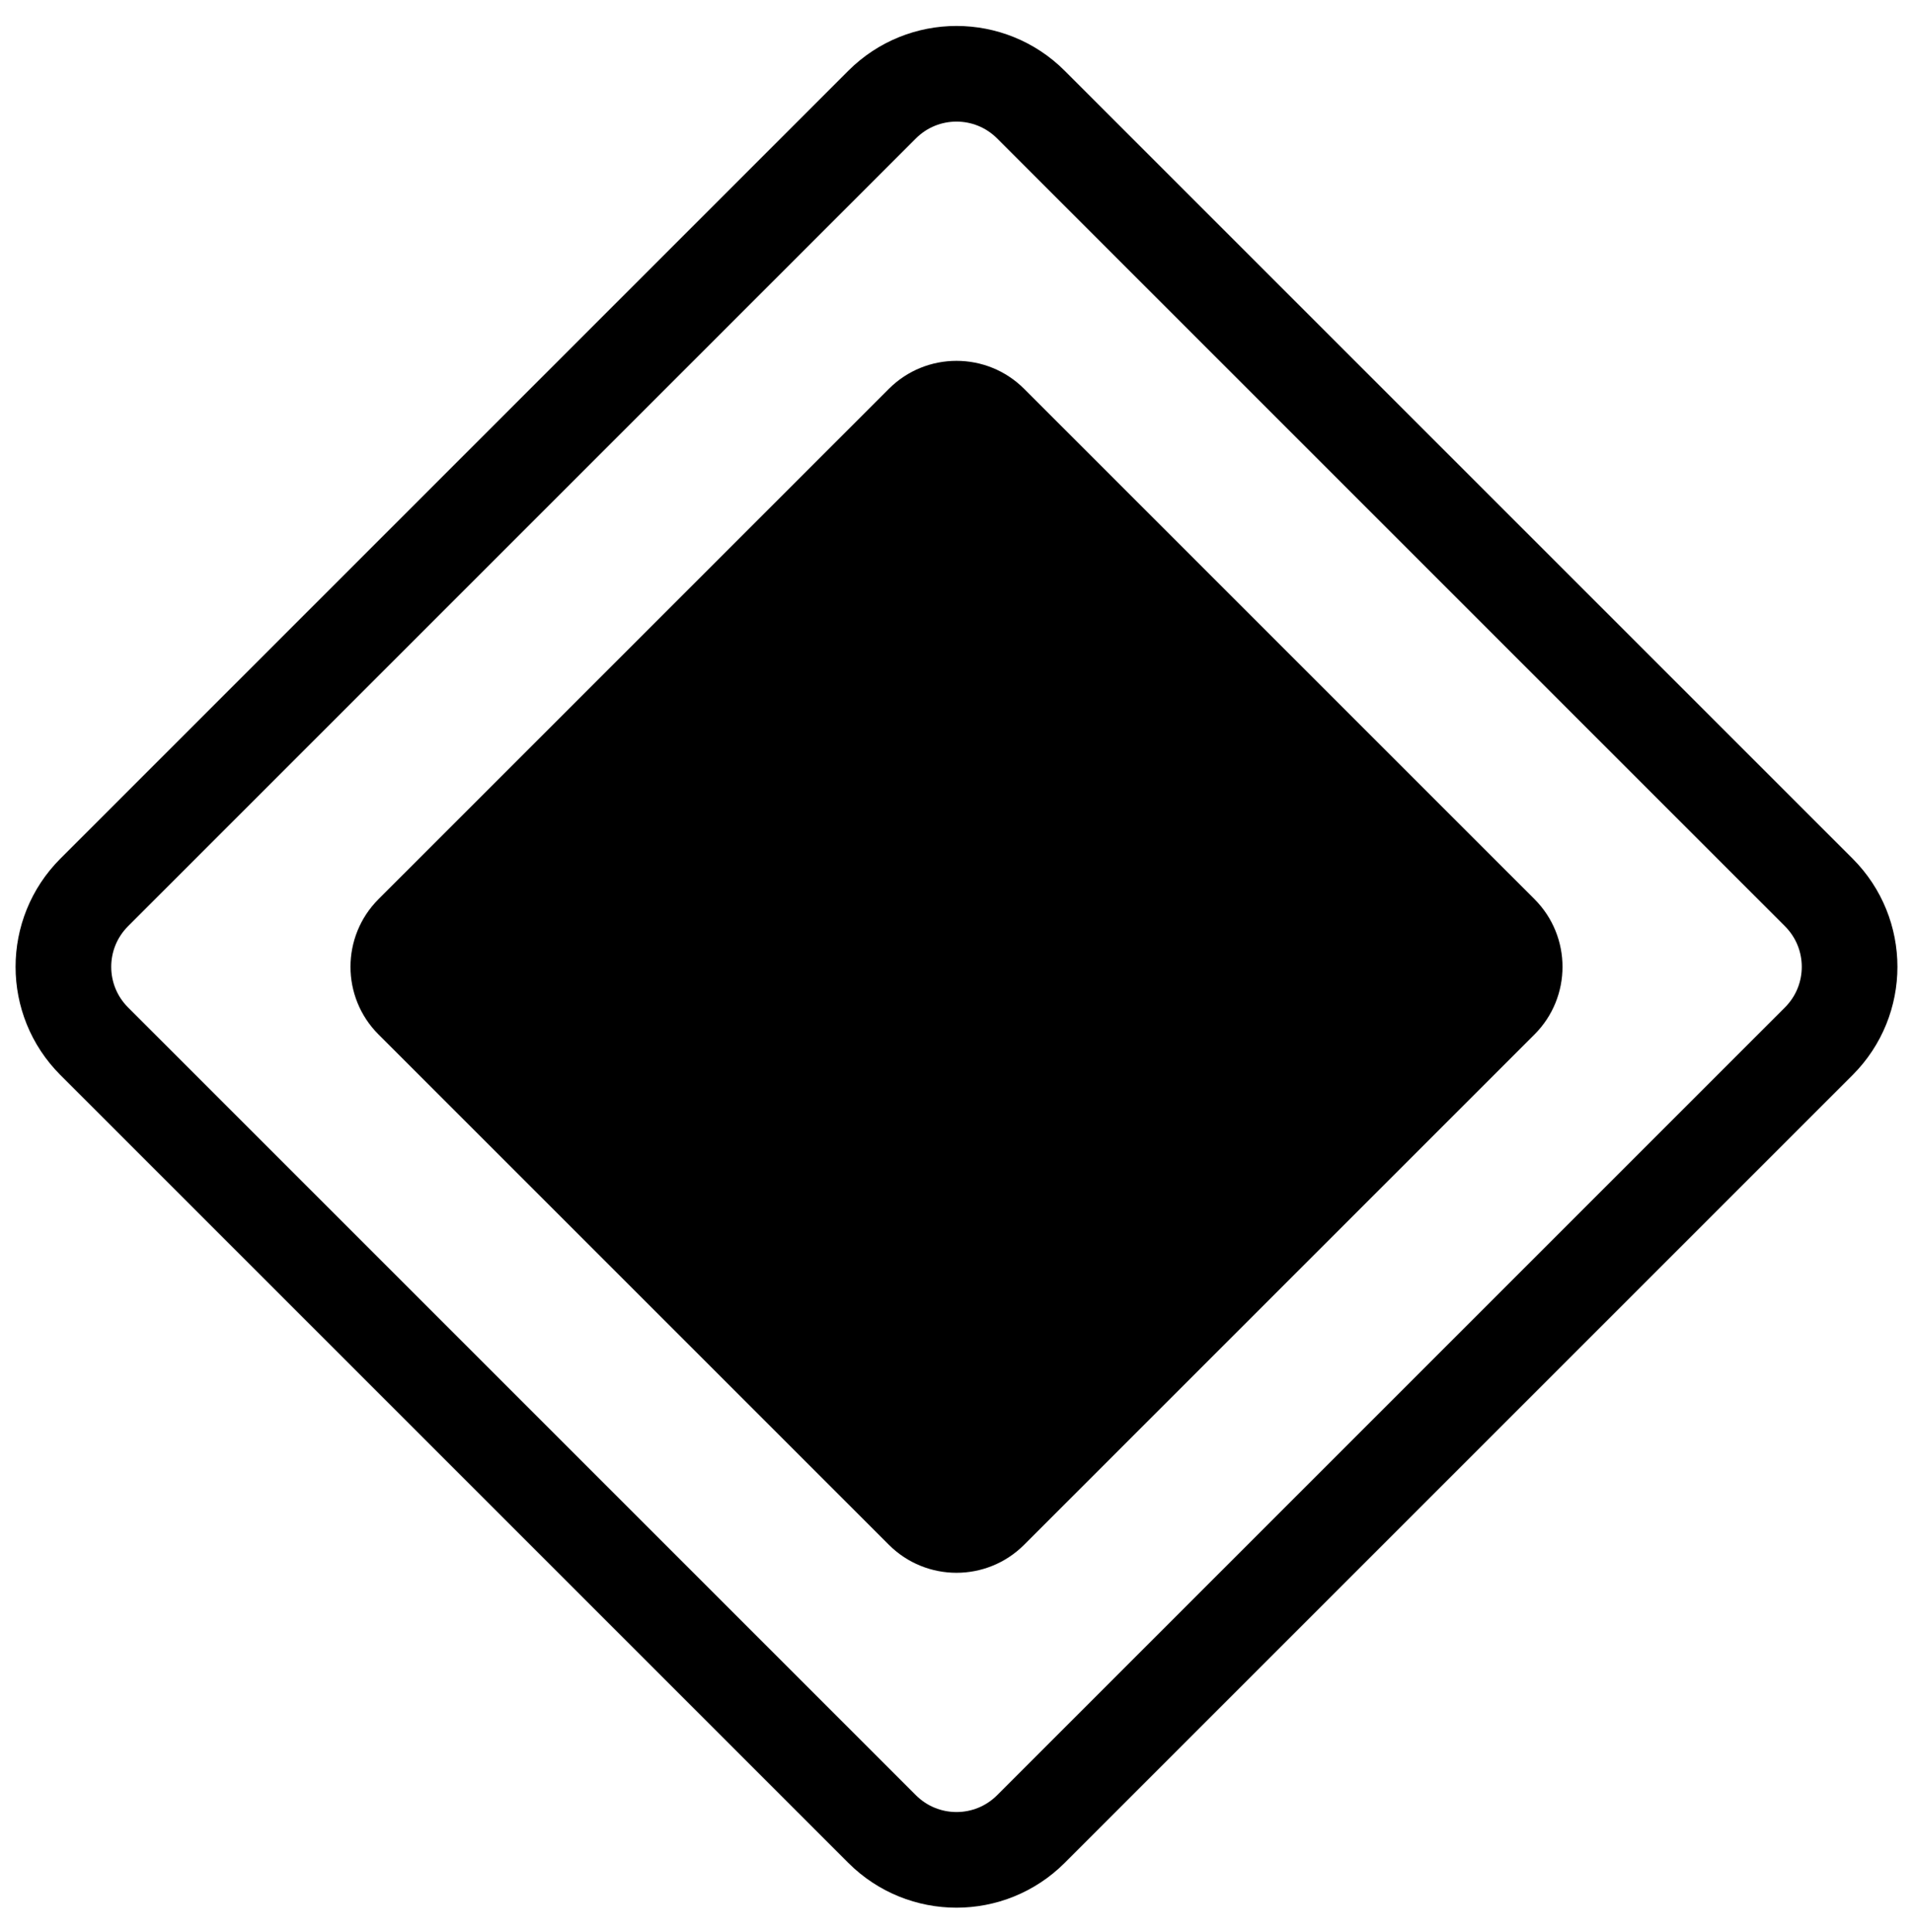
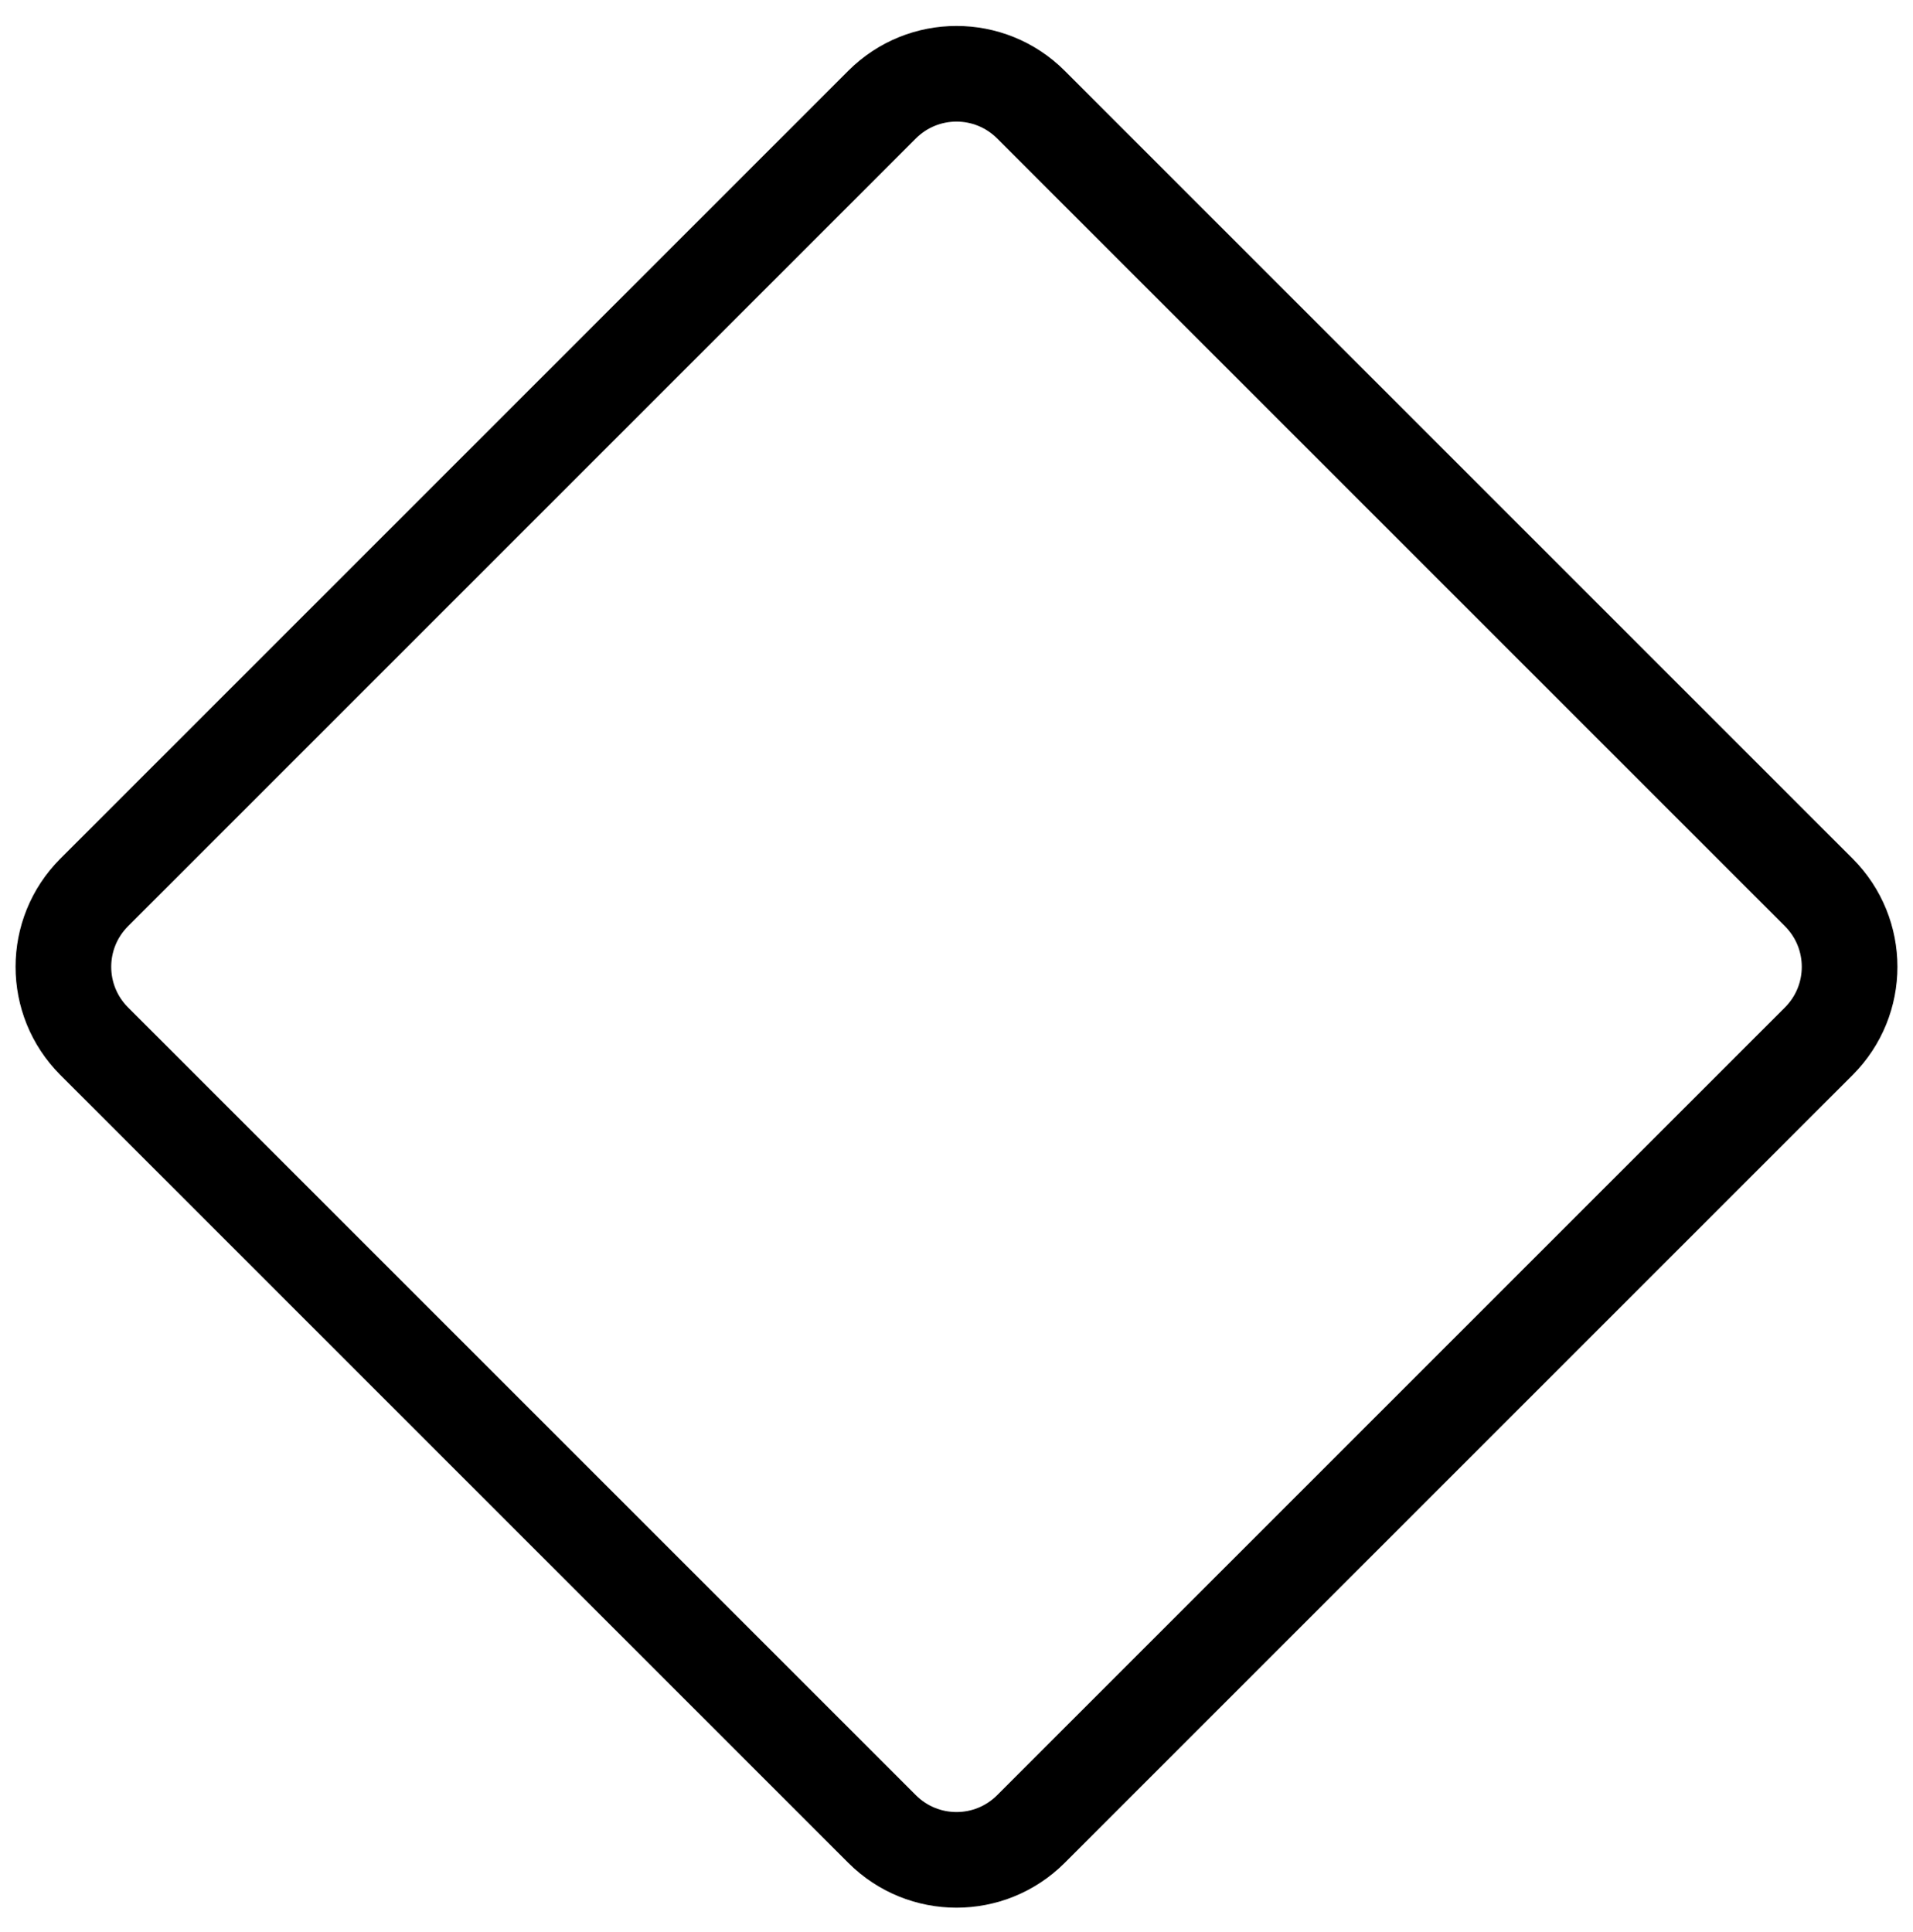
<svg xmlns="http://www.w3.org/2000/svg" width="100" height="101" viewBox="0 0 100 101" fill="none">
  <path d="M46.111 5.468C48.259 3.32 51.741 3.32 53.889 5.468L95.075 46.654C97.223 48.802 97.223 52.284 95.075 54.432L53.889 95.618C51.741 97.766 48.259 97.766 46.111 95.618L4.925 54.432C2.777 52.284 2.777 48.802 4.925 46.654L46.111 5.468Z" stroke="black" stroke-width="5" />
-   <path d="M46.465 20.328C48.417 18.376 51.583 18.376 53.535 20.328L80.215 47.007C82.167 48.96 82.167 52.126 80.215 54.078L53.535 80.757C51.583 82.71 48.417 82.71 46.465 80.757L19.785 54.078C17.833 52.126 17.833 48.96 19.785 47.007L46.465 20.328Z" fill="black" />
</svg>